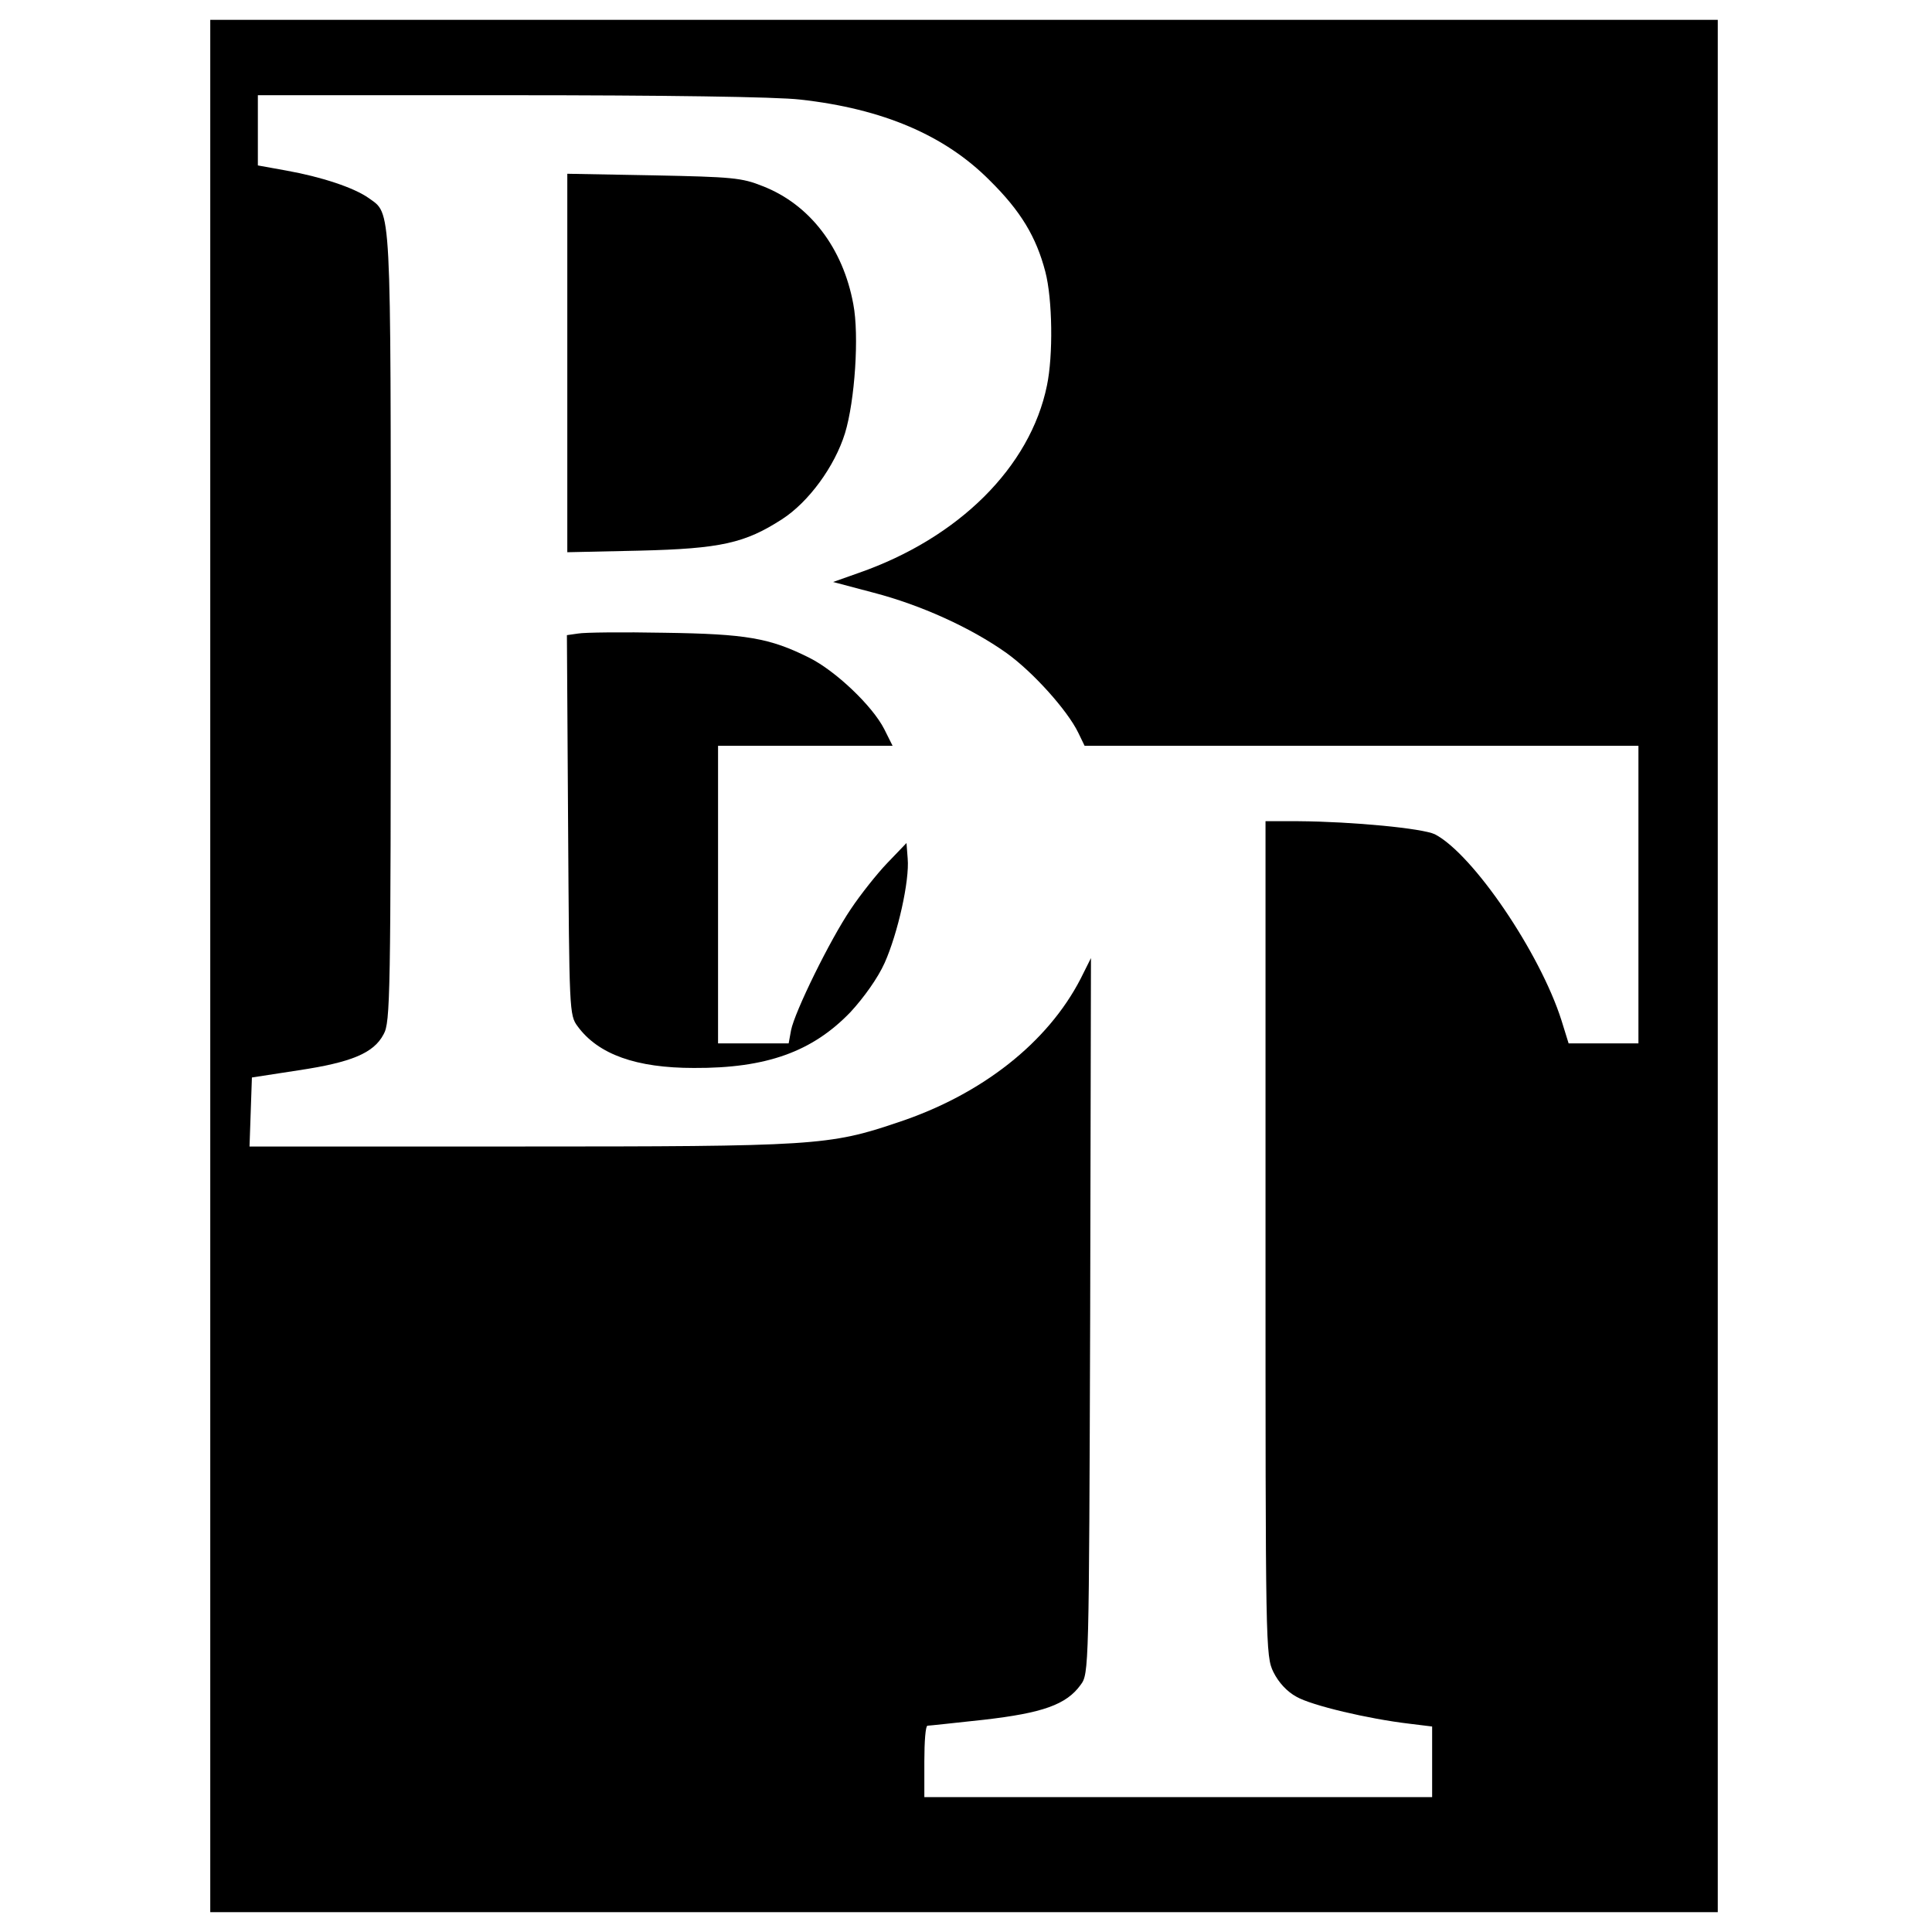
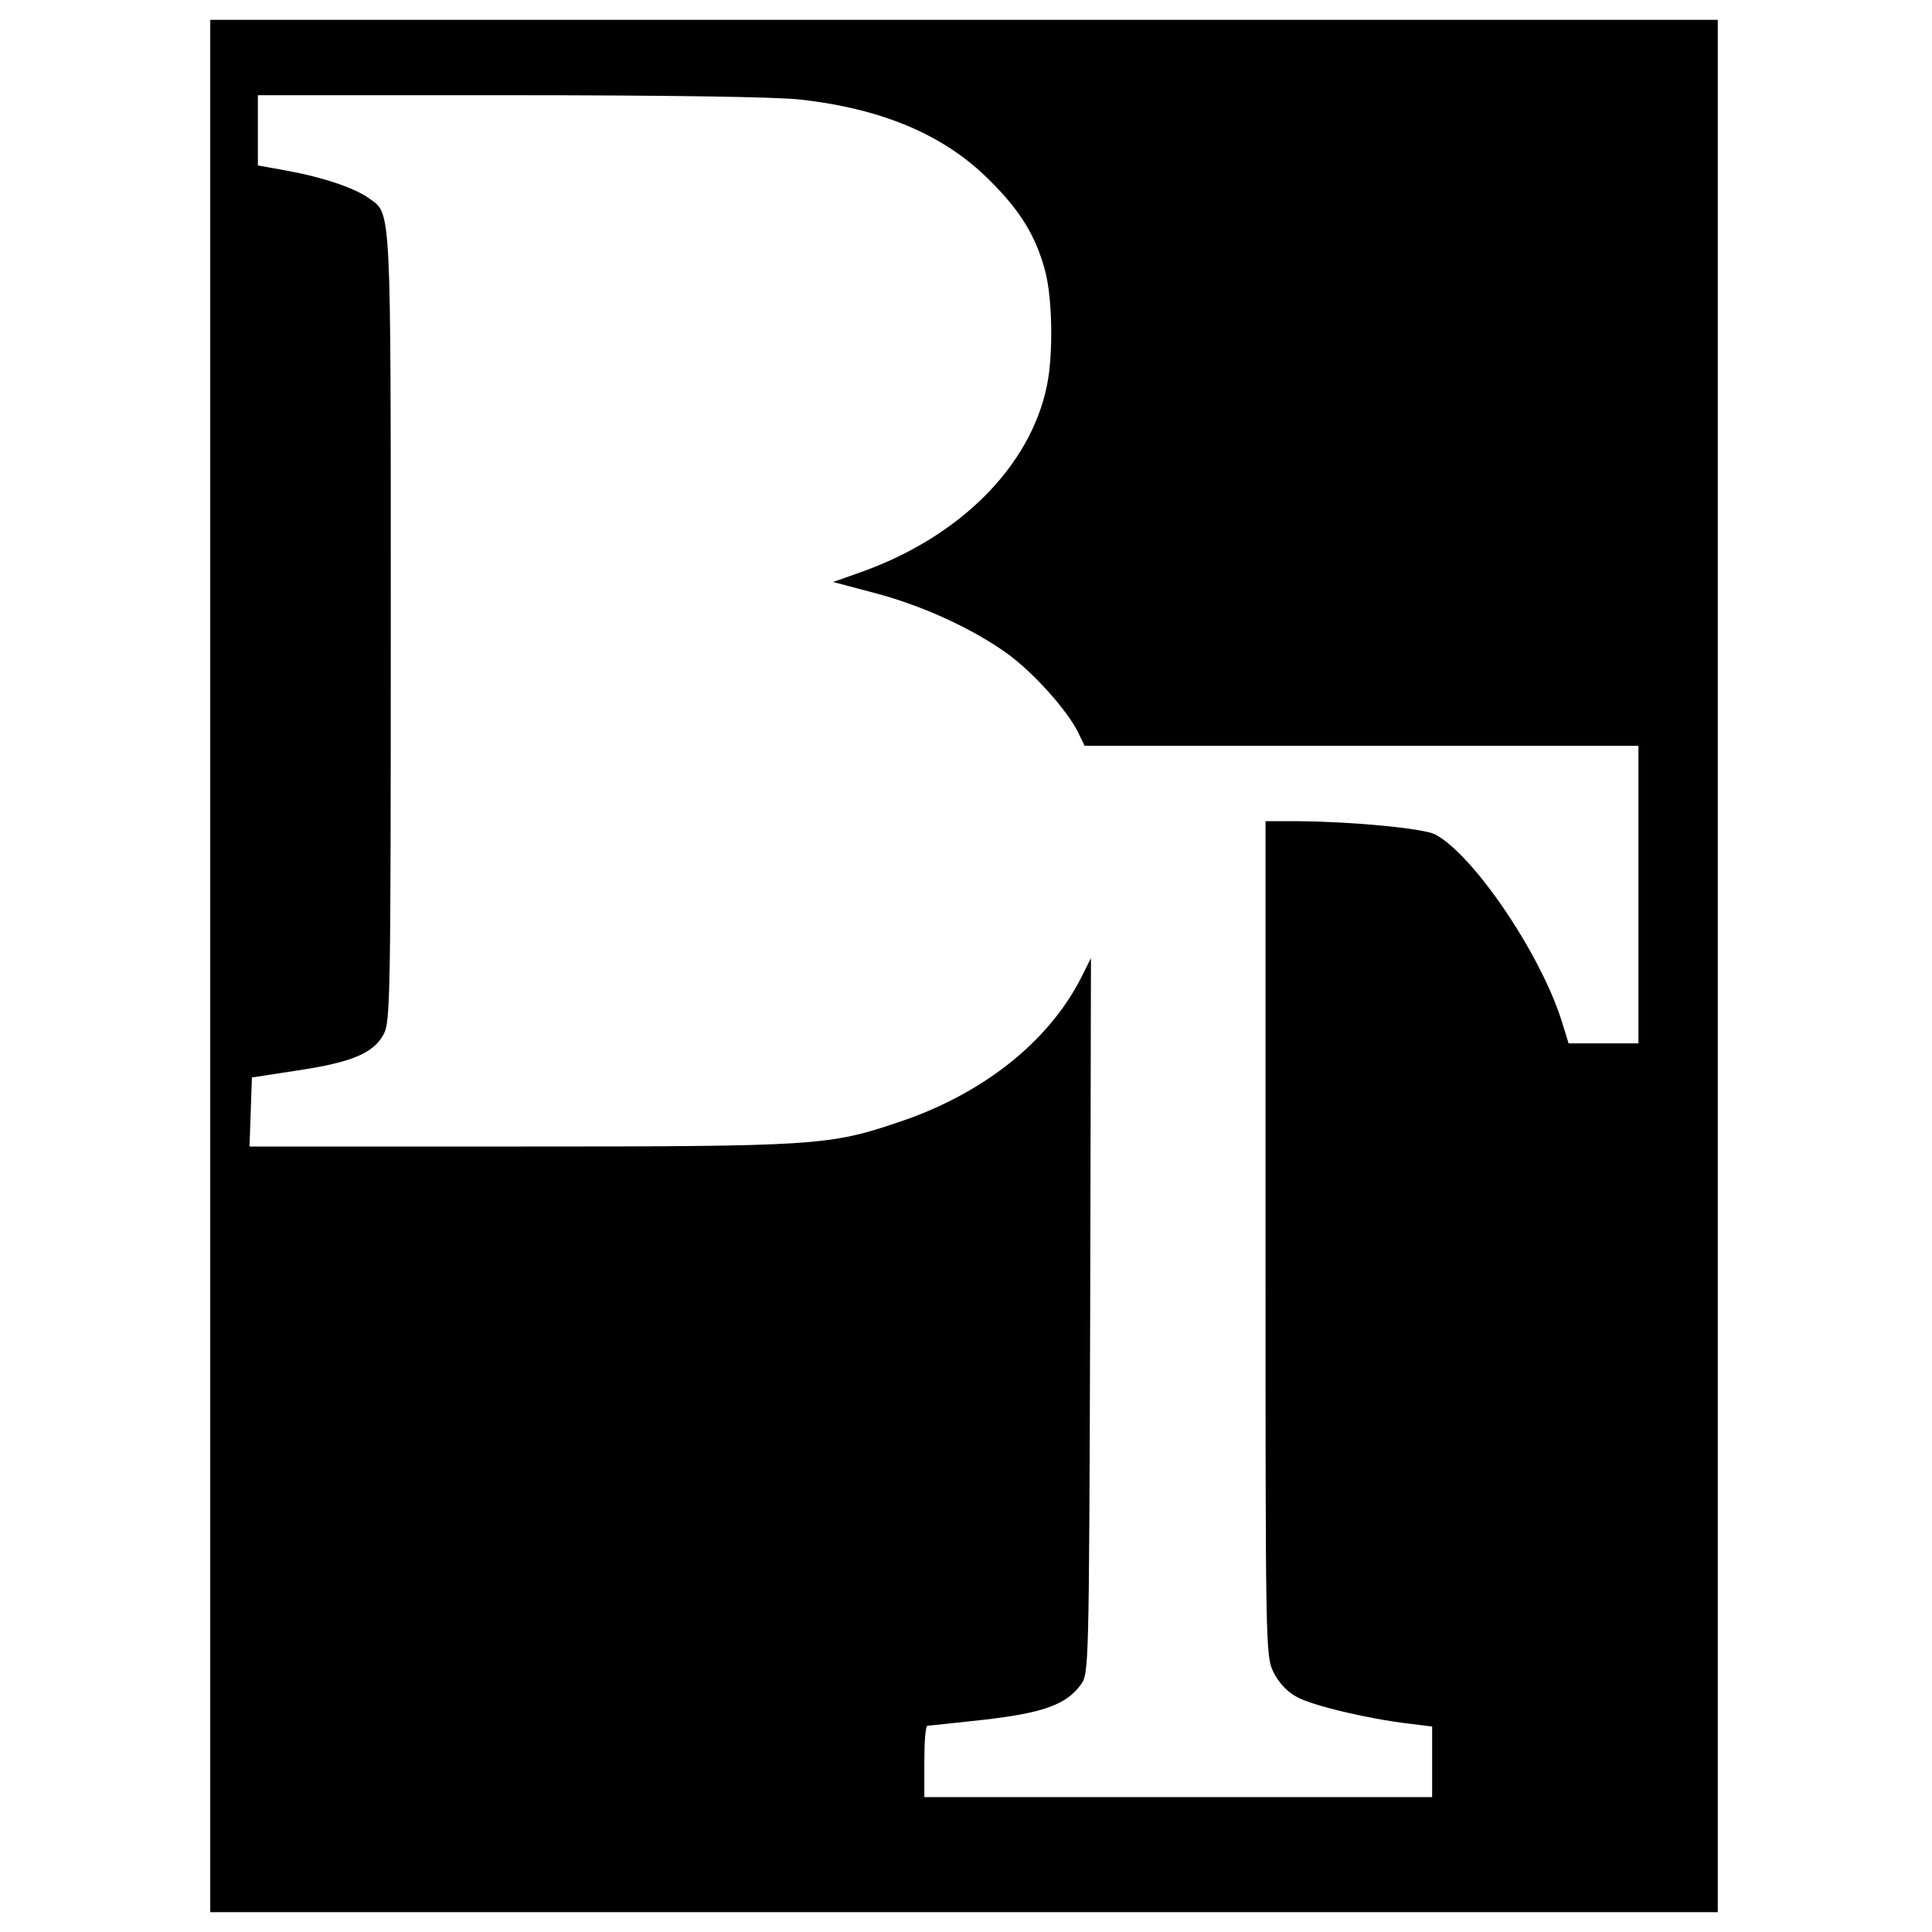
<svg xmlns="http://www.w3.org/2000/svg" version="1.0" width="487pt" height="487pt" viewBox="0 0 487 487" preserveAspectRatio="xMidYMid meet">
  <g transform="translate(0,487) scale(0.1,-0.1)" fill="#000000" stroke="none">
    <path d="M530 2435 l0 -2385 1900 0 1900 0 0 2385 0 2385 -1900 0 -1900 0 0 -2385z m1487 2184 c208 -23 365 -90 478 -204 78 -77 117 -142 140 -230 18 -69 20 -211 4 -287 -42 -205 -222 -384 -474 -472 l-65 -23 102 -27 c119 -31 245 -88 335 -152 67 -48 154 -145 181 -201 l16 -33 698 0 698 0 0 -375 0 -375 -88 0 -88 0 -18 58 c-54 170 -223 419 -319 469 -31 15 -207 32 -344 33 l-83 0 0 -1052 c0 -1031 0 -1052 20 -1093 13 -26 34 -49 58 -62 38 -22 182 -56 285 -68 l57 -7 0 -89 0 -89 -640 0 -640 0 0 90 c0 50 3 90 8 90 4 0 68 7 142 15 148 17 208 38 244 88 21 28 21 39 24 930 l2 902 -26 -52 c-83 -161 -249 -292 -460 -362 -174 -59 -211 -61 -957 -61 l-678 0 3 87 3 87 117 18 c133 20 190 43 215 91 17 30 18 94 18 1027 0 1082 2 1039 -56 1081 -37 26 -118 53 -207 69 l-72 13 0 89 0 88 635 0 c385 0 674 -4 732 -11z" />
-     <path d="M1430 3955 l0 -477 183 4 c204 5 265 19 358 79 67 43 133 133 159 217 25 82 36 247 21 325 -26 142 -110 252 -229 298 -52 21 -77 23 -274 27 l-218 4 0 -477z" />
-     <path d="M1457 3273 l-28 -4 3 -479 c3 -468 3 -479 24 -507 52 -71 148 -105 293 -105 183 -1 299 41 395 141 34 37 69 86 86 124 33 74 63 207 58 263 l-3 39 -48 -50 c-26 -27 -68 -80 -92 -116 -53 -78 -142 -260 -151 -306 l-6 -33 -89 0 -89 0 0 375 0 375 220 0 220 0 -21 42 c-30 59 -123 147 -189 180 -100 50 -159 60 -365 63 -104 2 -203 1 -218 -2z" />
  </g>
</svg>